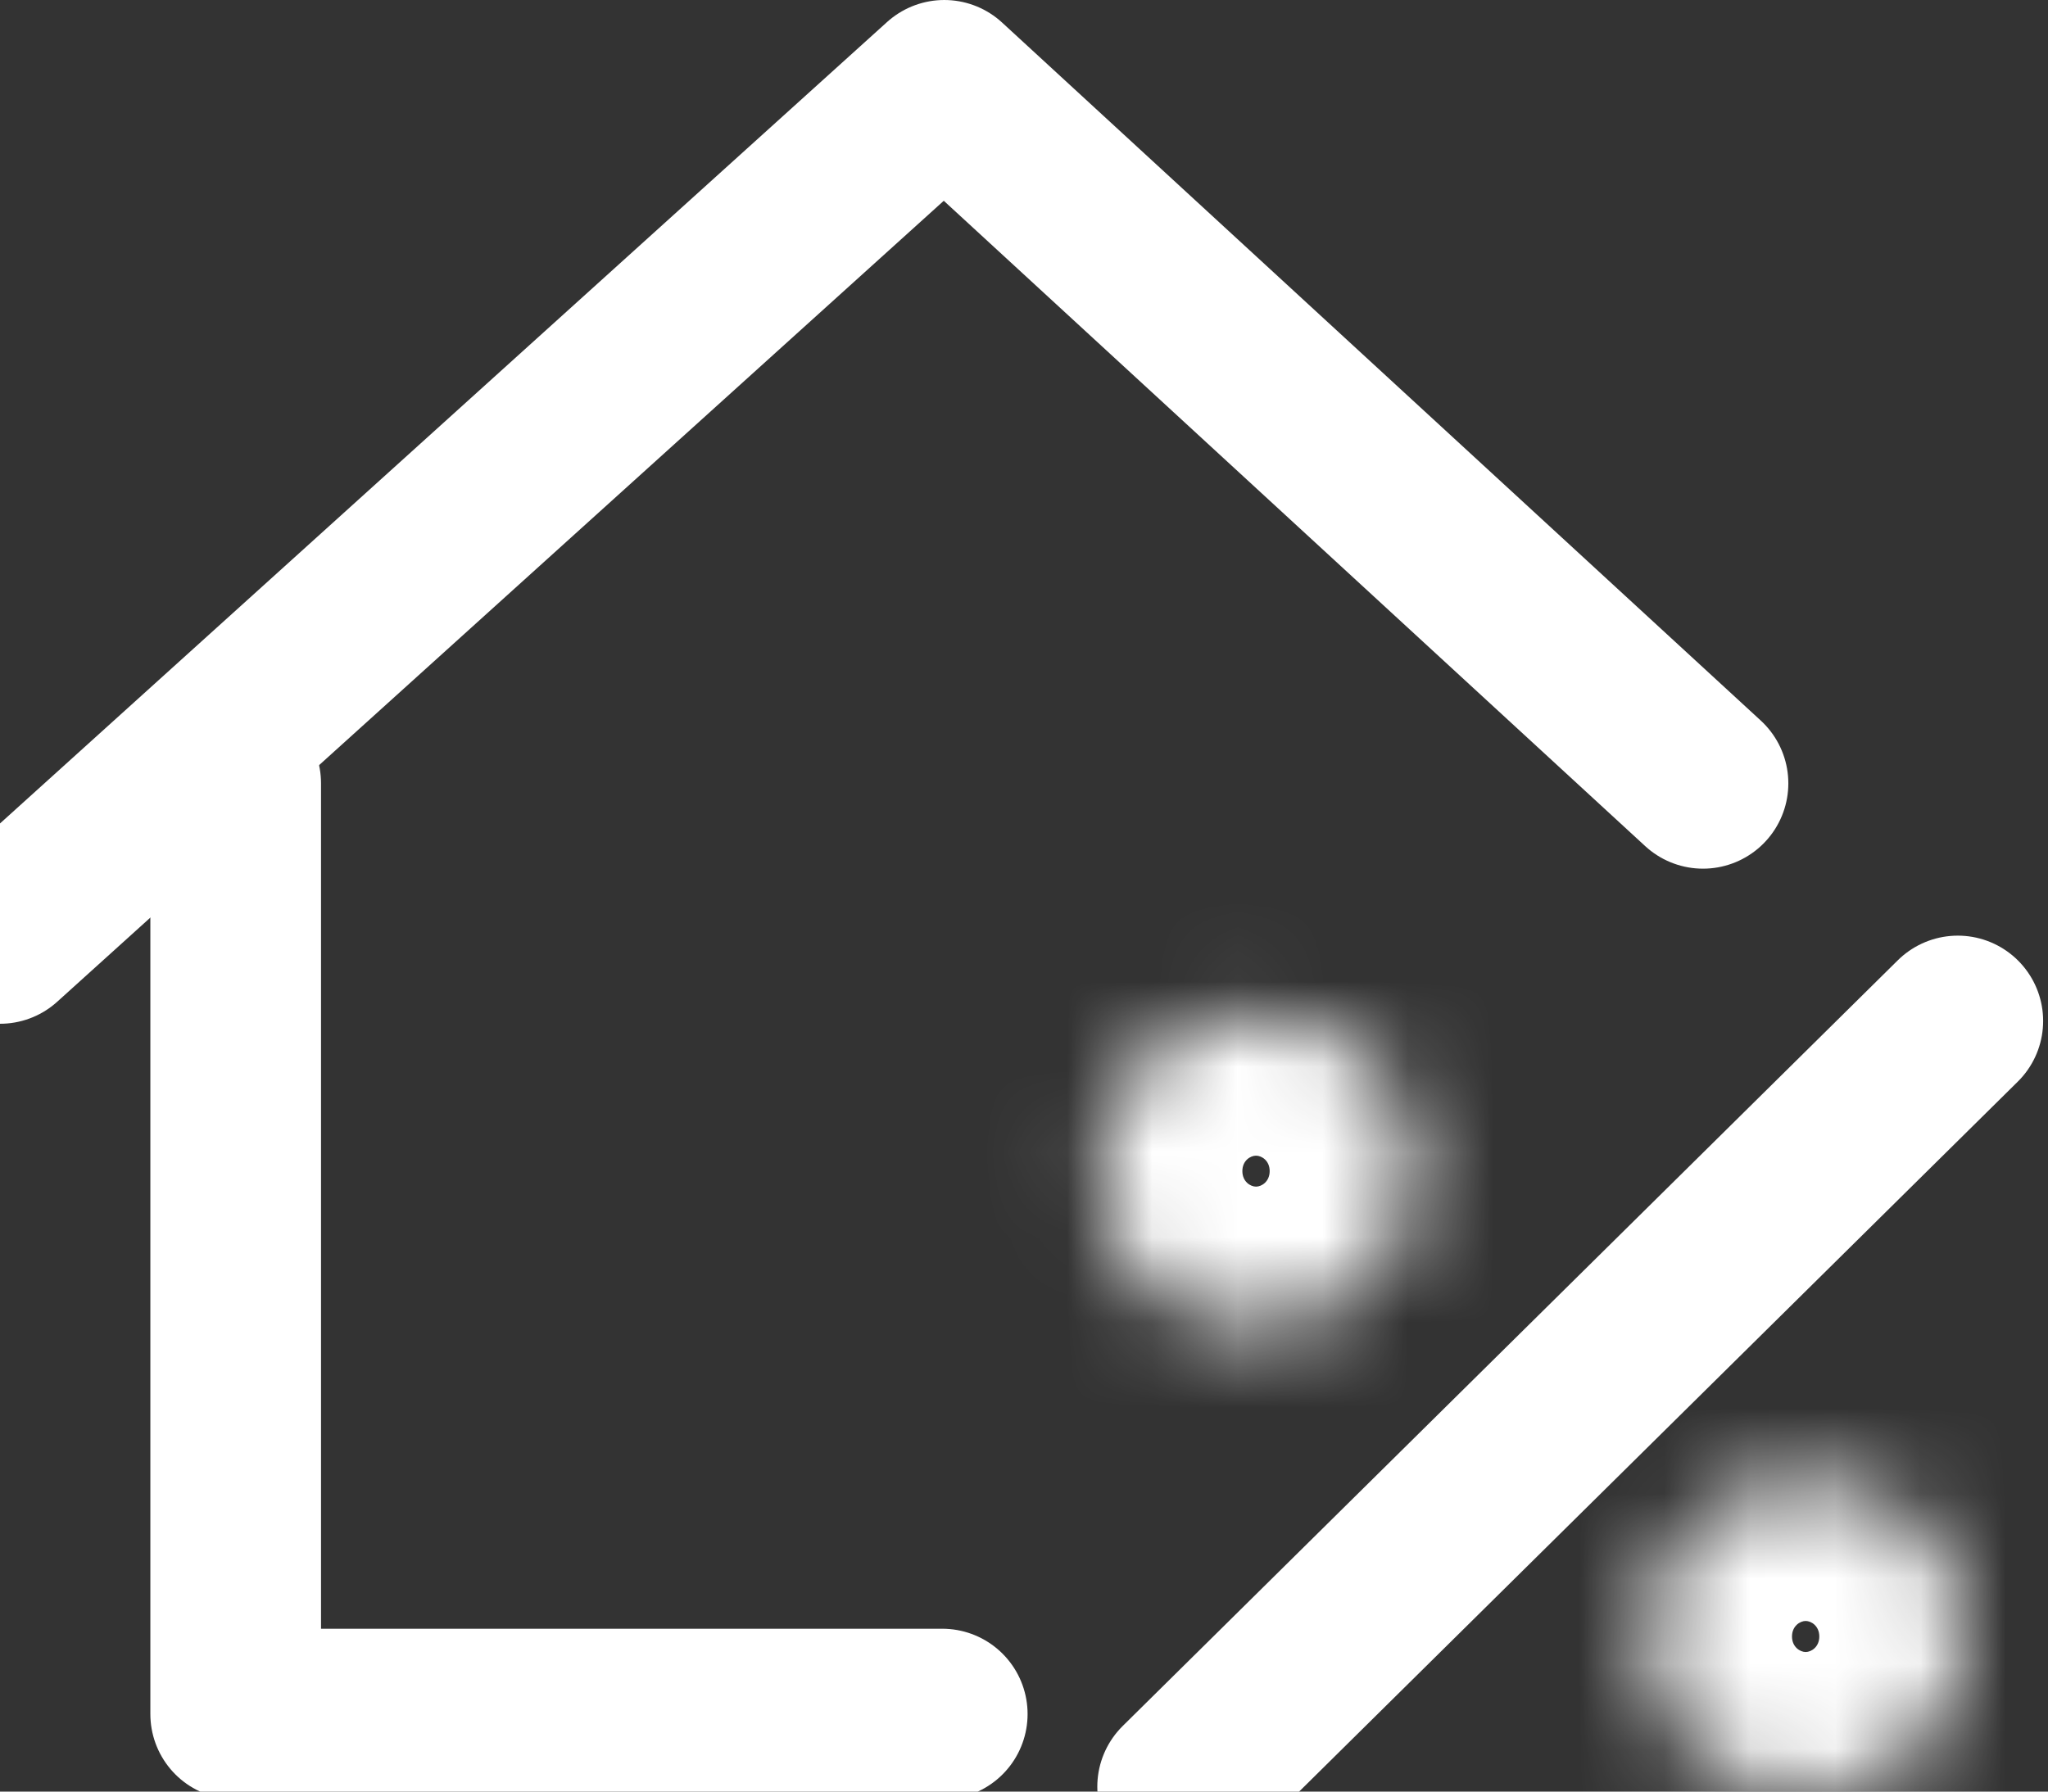
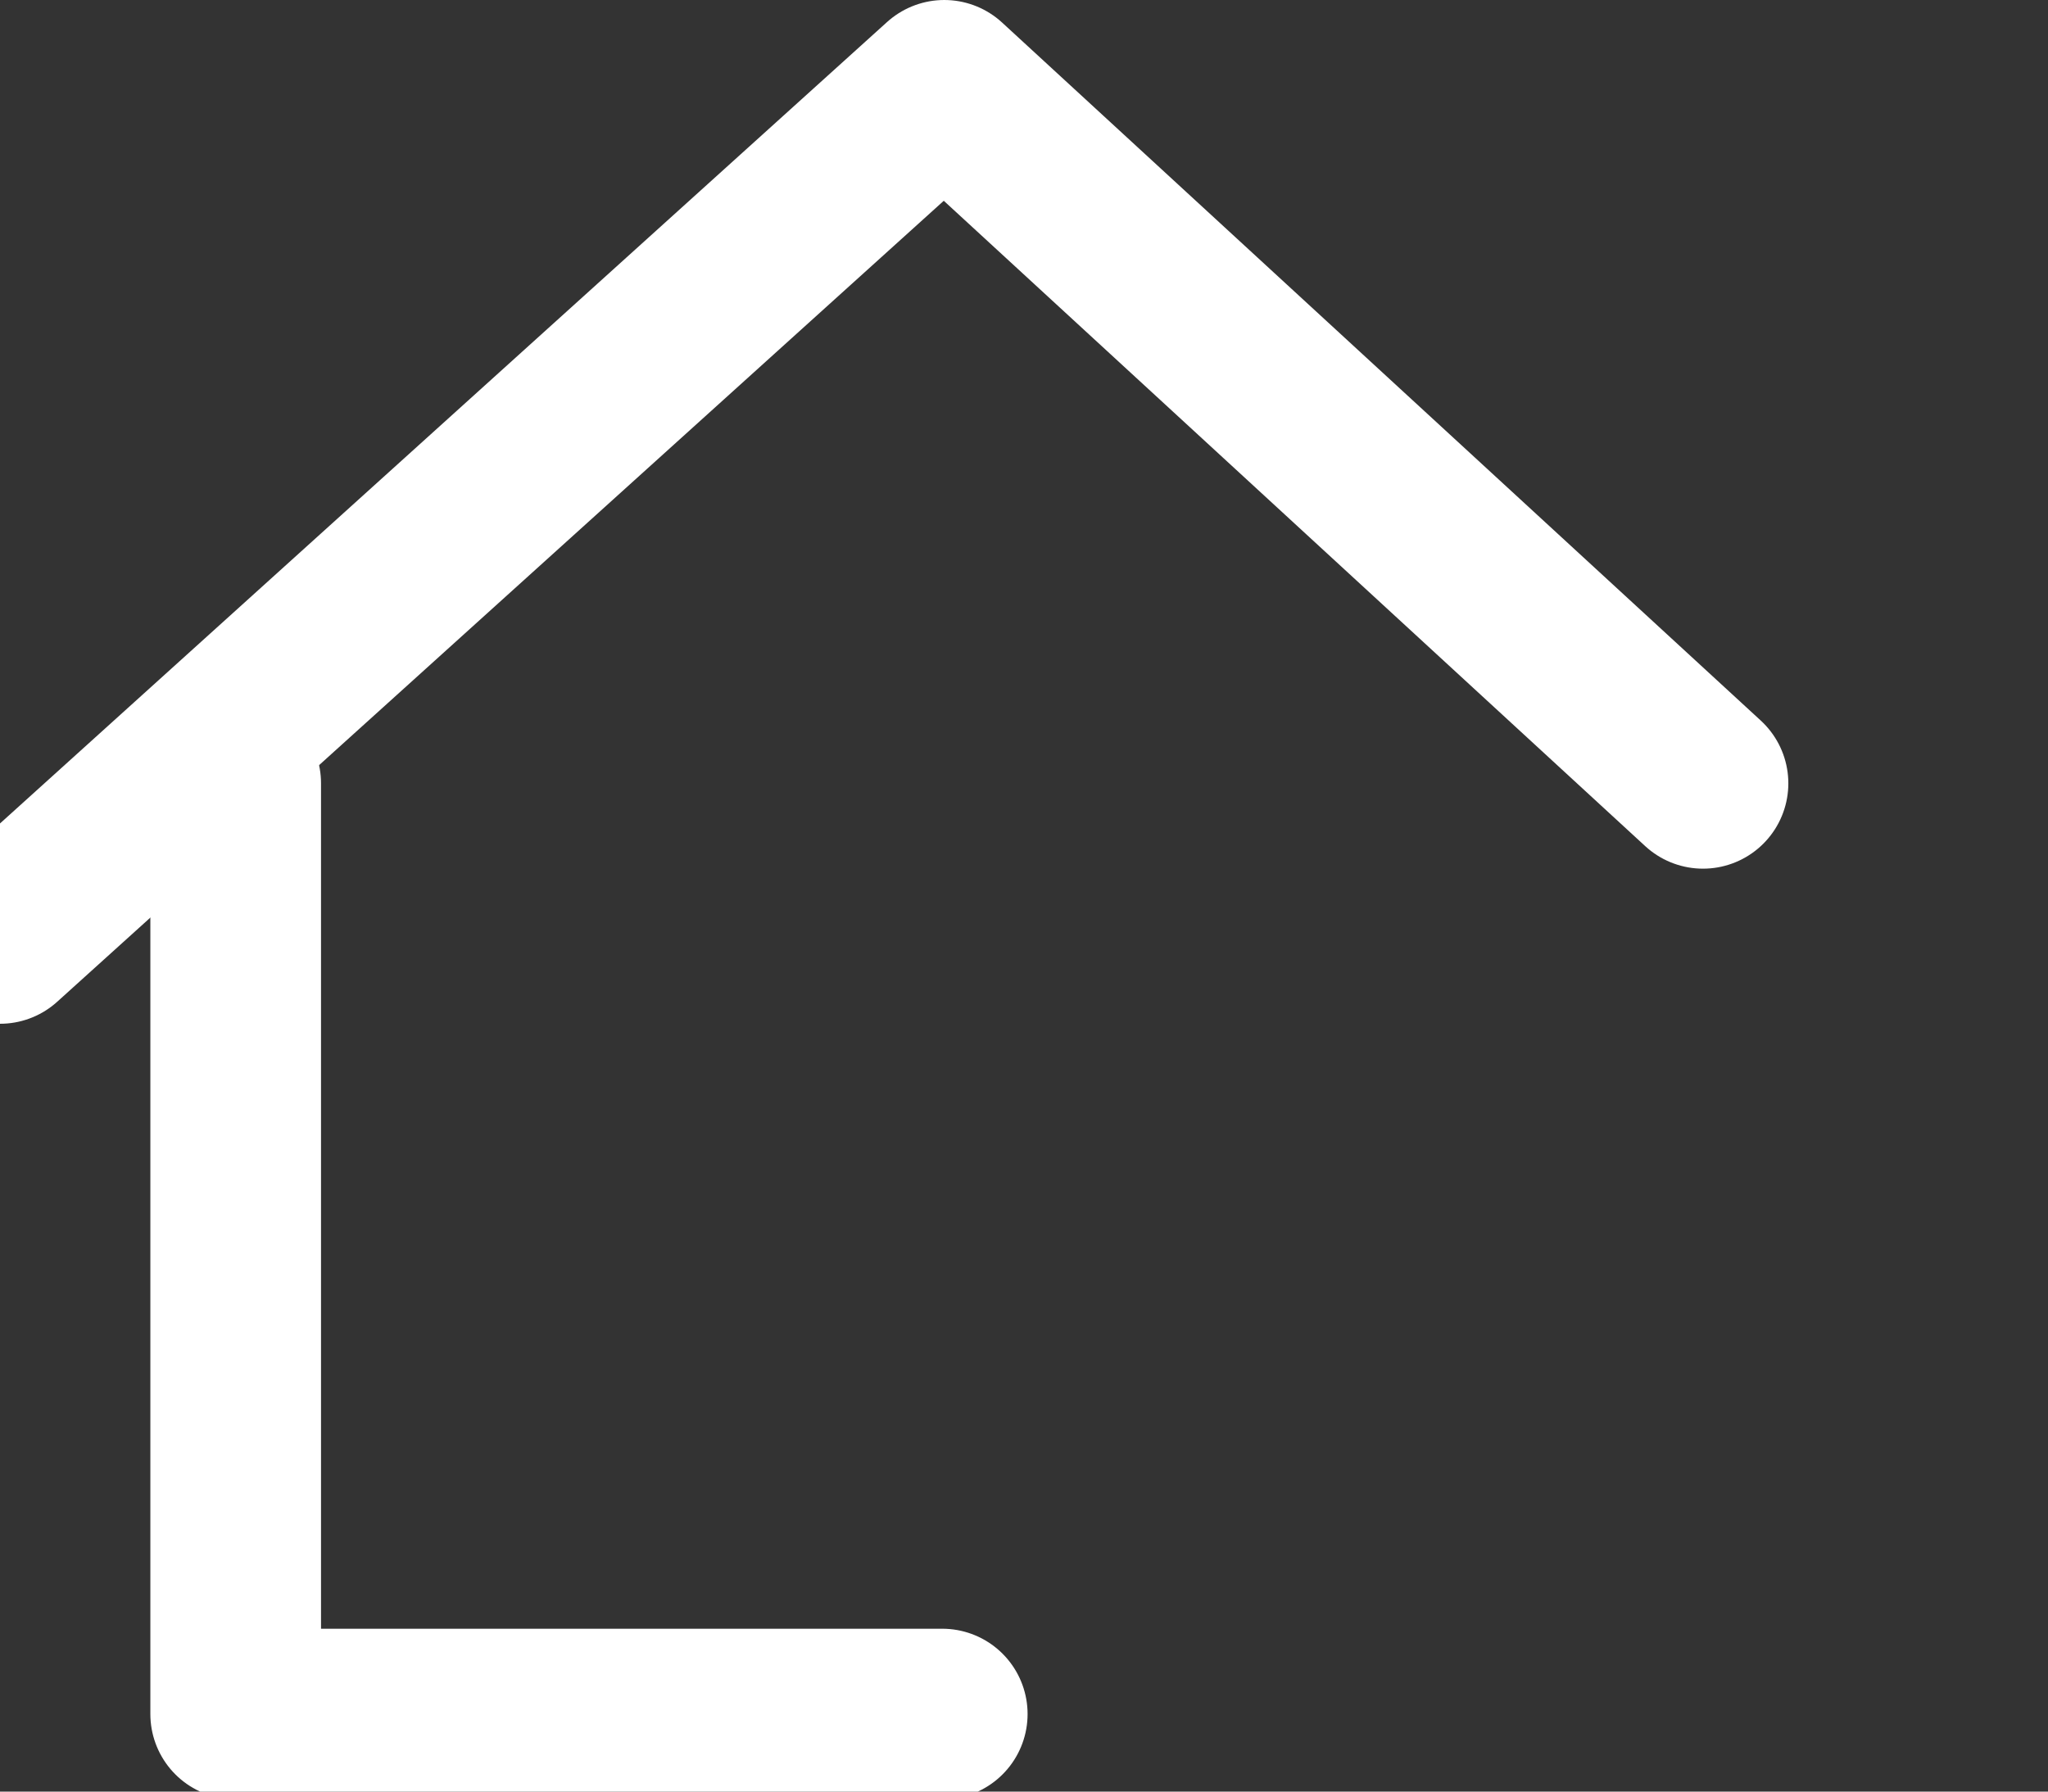
<svg xmlns="http://www.w3.org/2000/svg" width="24" height="21" viewBox="0 0 24 21" fill="none">
  <rect x="0" y="0" width="24" height="21" fill="#333333" stroke="none" />
-   <path d="M22.943 11.967L13.859 20.943" stroke="white" stroke-width="2" stroke-linecap="round" stroke-linejoin="round" />
  <path d="M11.042 20.091H2.762L2.762 9.182" stroke="white" stroke-width="2" stroke-linecap="round" stroke-linejoin="round" />
  <path d="M0 11L11.066 1L19.957 9.182" stroke="white" stroke-width="2" stroke-linecap="round" stroke-linejoin="round" />
  <mask id="path-4-inside-1_0_11011" fill="white">
-     <ellipse cx="14.719" cy="13.727" rx="1.84" ry="1.818" />
-   </mask>
-   <path d="M14.559 13.727C14.559 13.604 14.653 13.546 14.719 13.546V17.546C16.817 17.546 18.559 15.858 18.559 13.727H14.559ZM14.719 13.546C14.785 13.546 14.879 13.604 14.879 13.727H10.879C10.879 15.858 12.621 17.546 14.719 17.546V13.546ZM14.879 13.727C14.879 13.85 14.785 13.909 14.719 13.909V9.909C12.621 9.909 10.879 11.596 10.879 13.727H14.879ZM14.719 13.909C14.653 13.909 14.559 13.85 14.559 13.727H18.559C18.559 11.596 16.817 9.909 14.719 9.909V13.909Z" fill="white" mask="url(#path-4-inside-1_0_11011)" />
+     </mask>
  <mask id="path-6-inside-2_0_11011" fill="white">
    <ellipse cx="21.16" cy="19.182" rx="1.84" ry="1.818" />
  </mask>
-   <path d="M21 19.182C21 19.059 21.095 19 21.16 19V23C23.259 23 25 21.313 25 19.182H21ZM21.16 19C21.226 19 21.32 19.059 21.32 19.182H17.32C17.32 21.313 19.062 23 21.16 23V19ZM21.32 19.182C21.32 19.305 21.226 19.364 21.16 19.364V15.364C19.062 15.364 17.32 17.051 17.32 19.182H21.32ZM21.16 19.364C21.095 19.364 21 19.305 21 19.182H25C25 17.051 23.259 15.364 21.16 15.364V19.364Z" fill="white" mask="url(#path-6-inside-2_0_11011)" />
</svg>